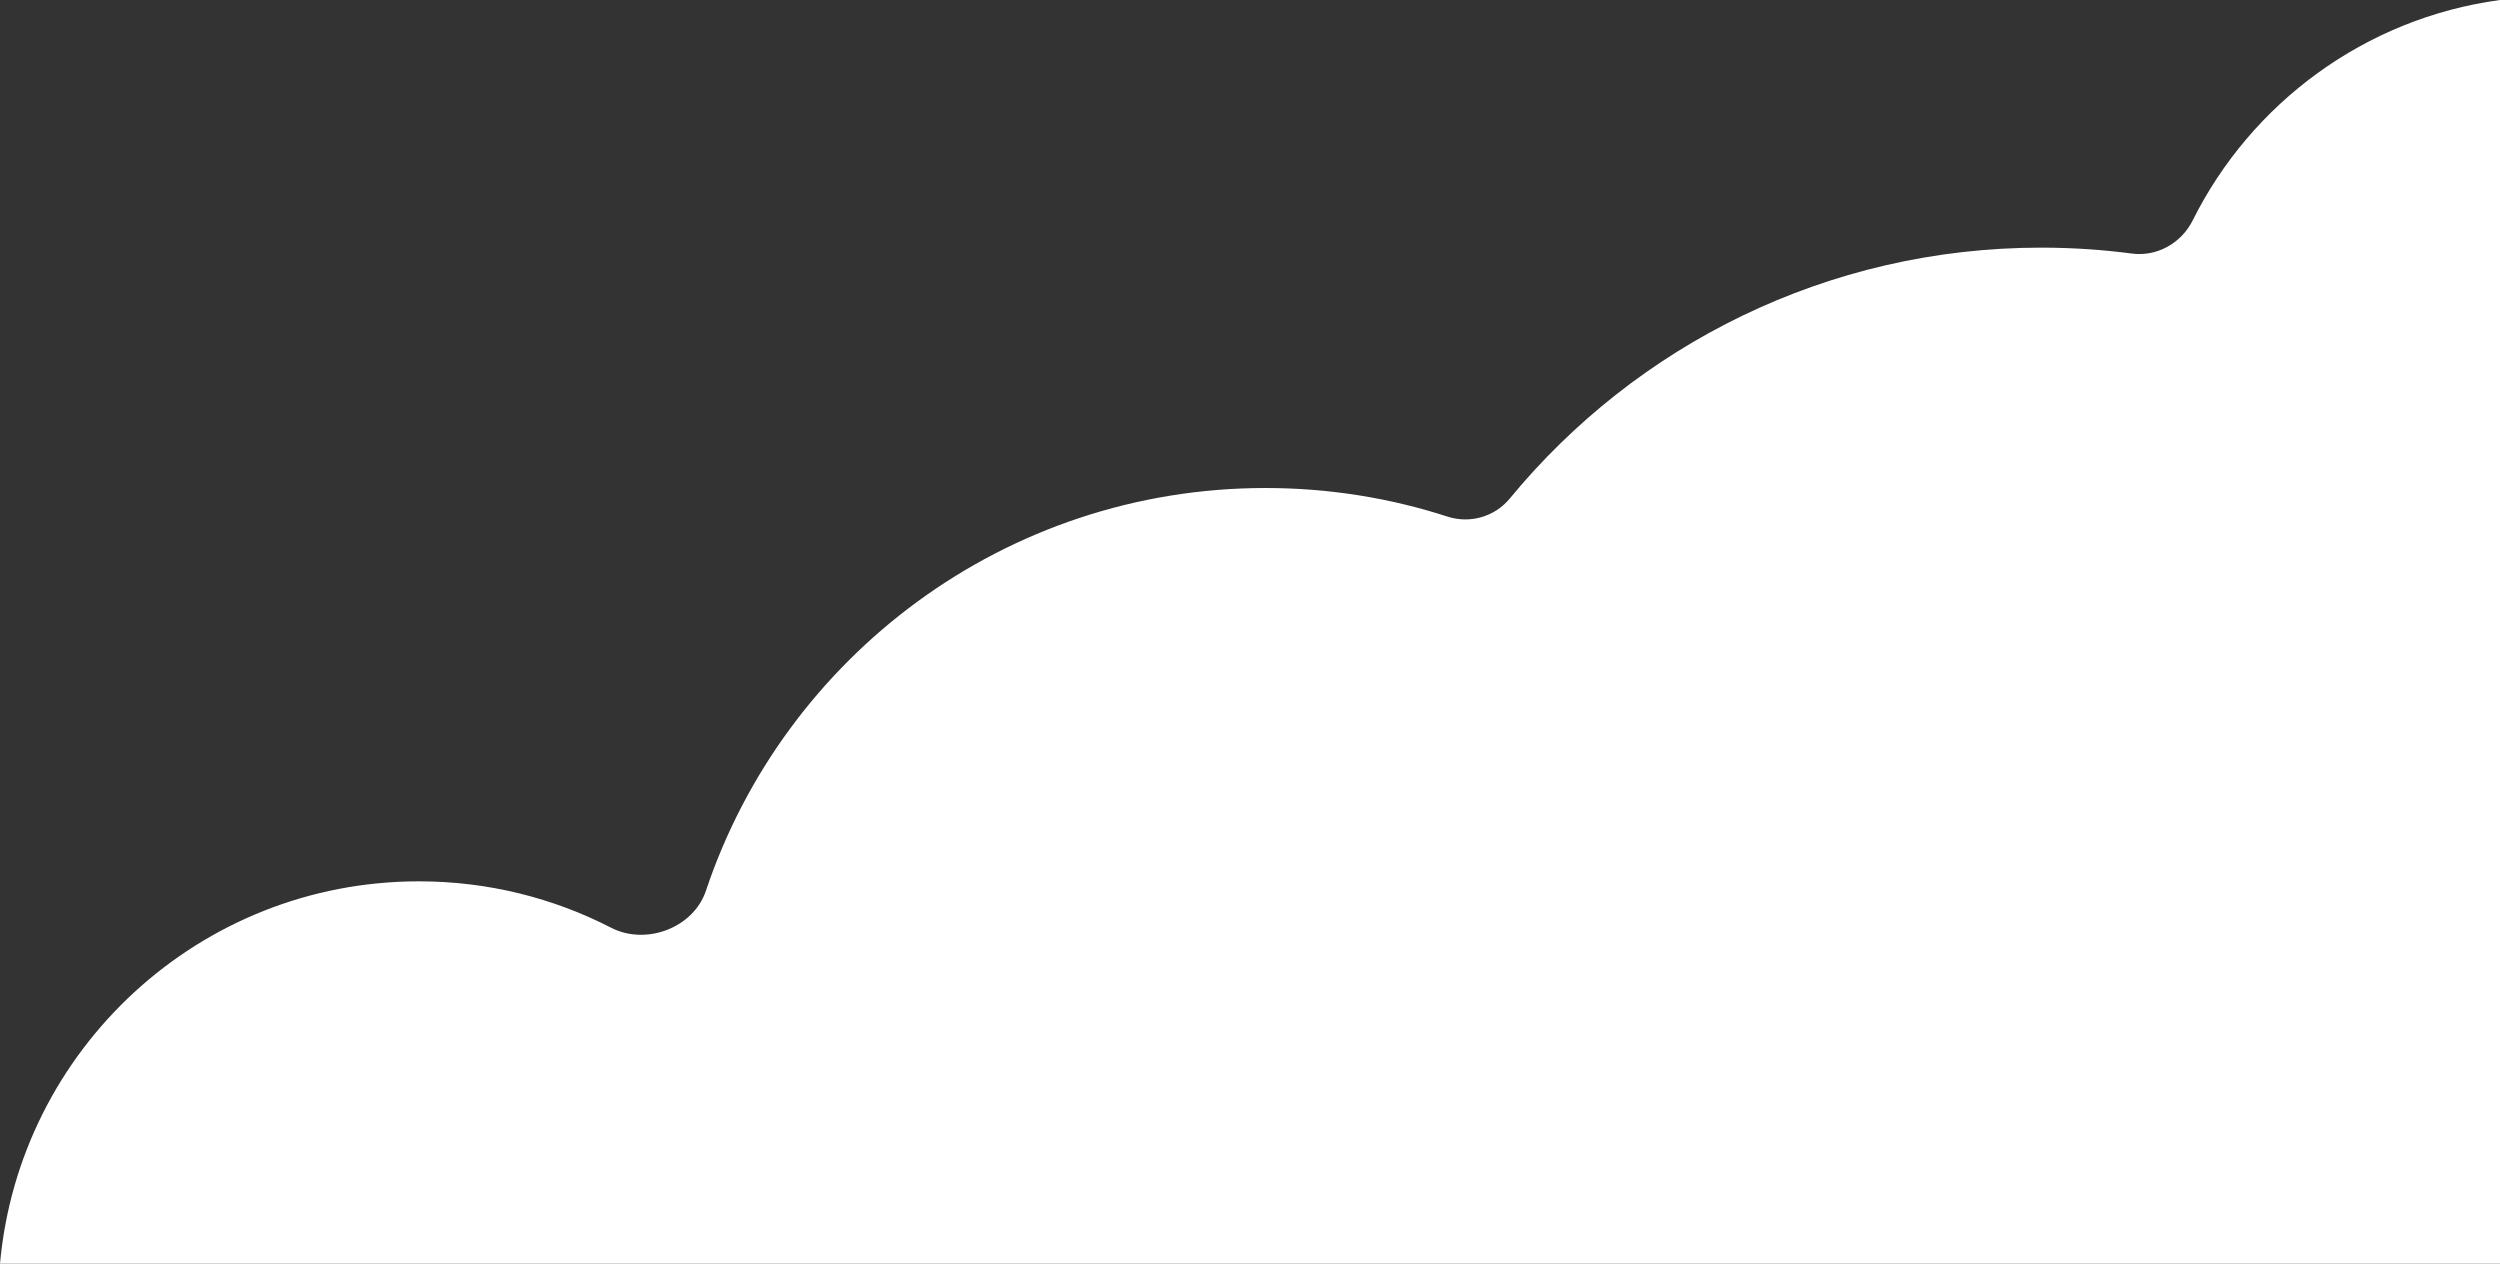
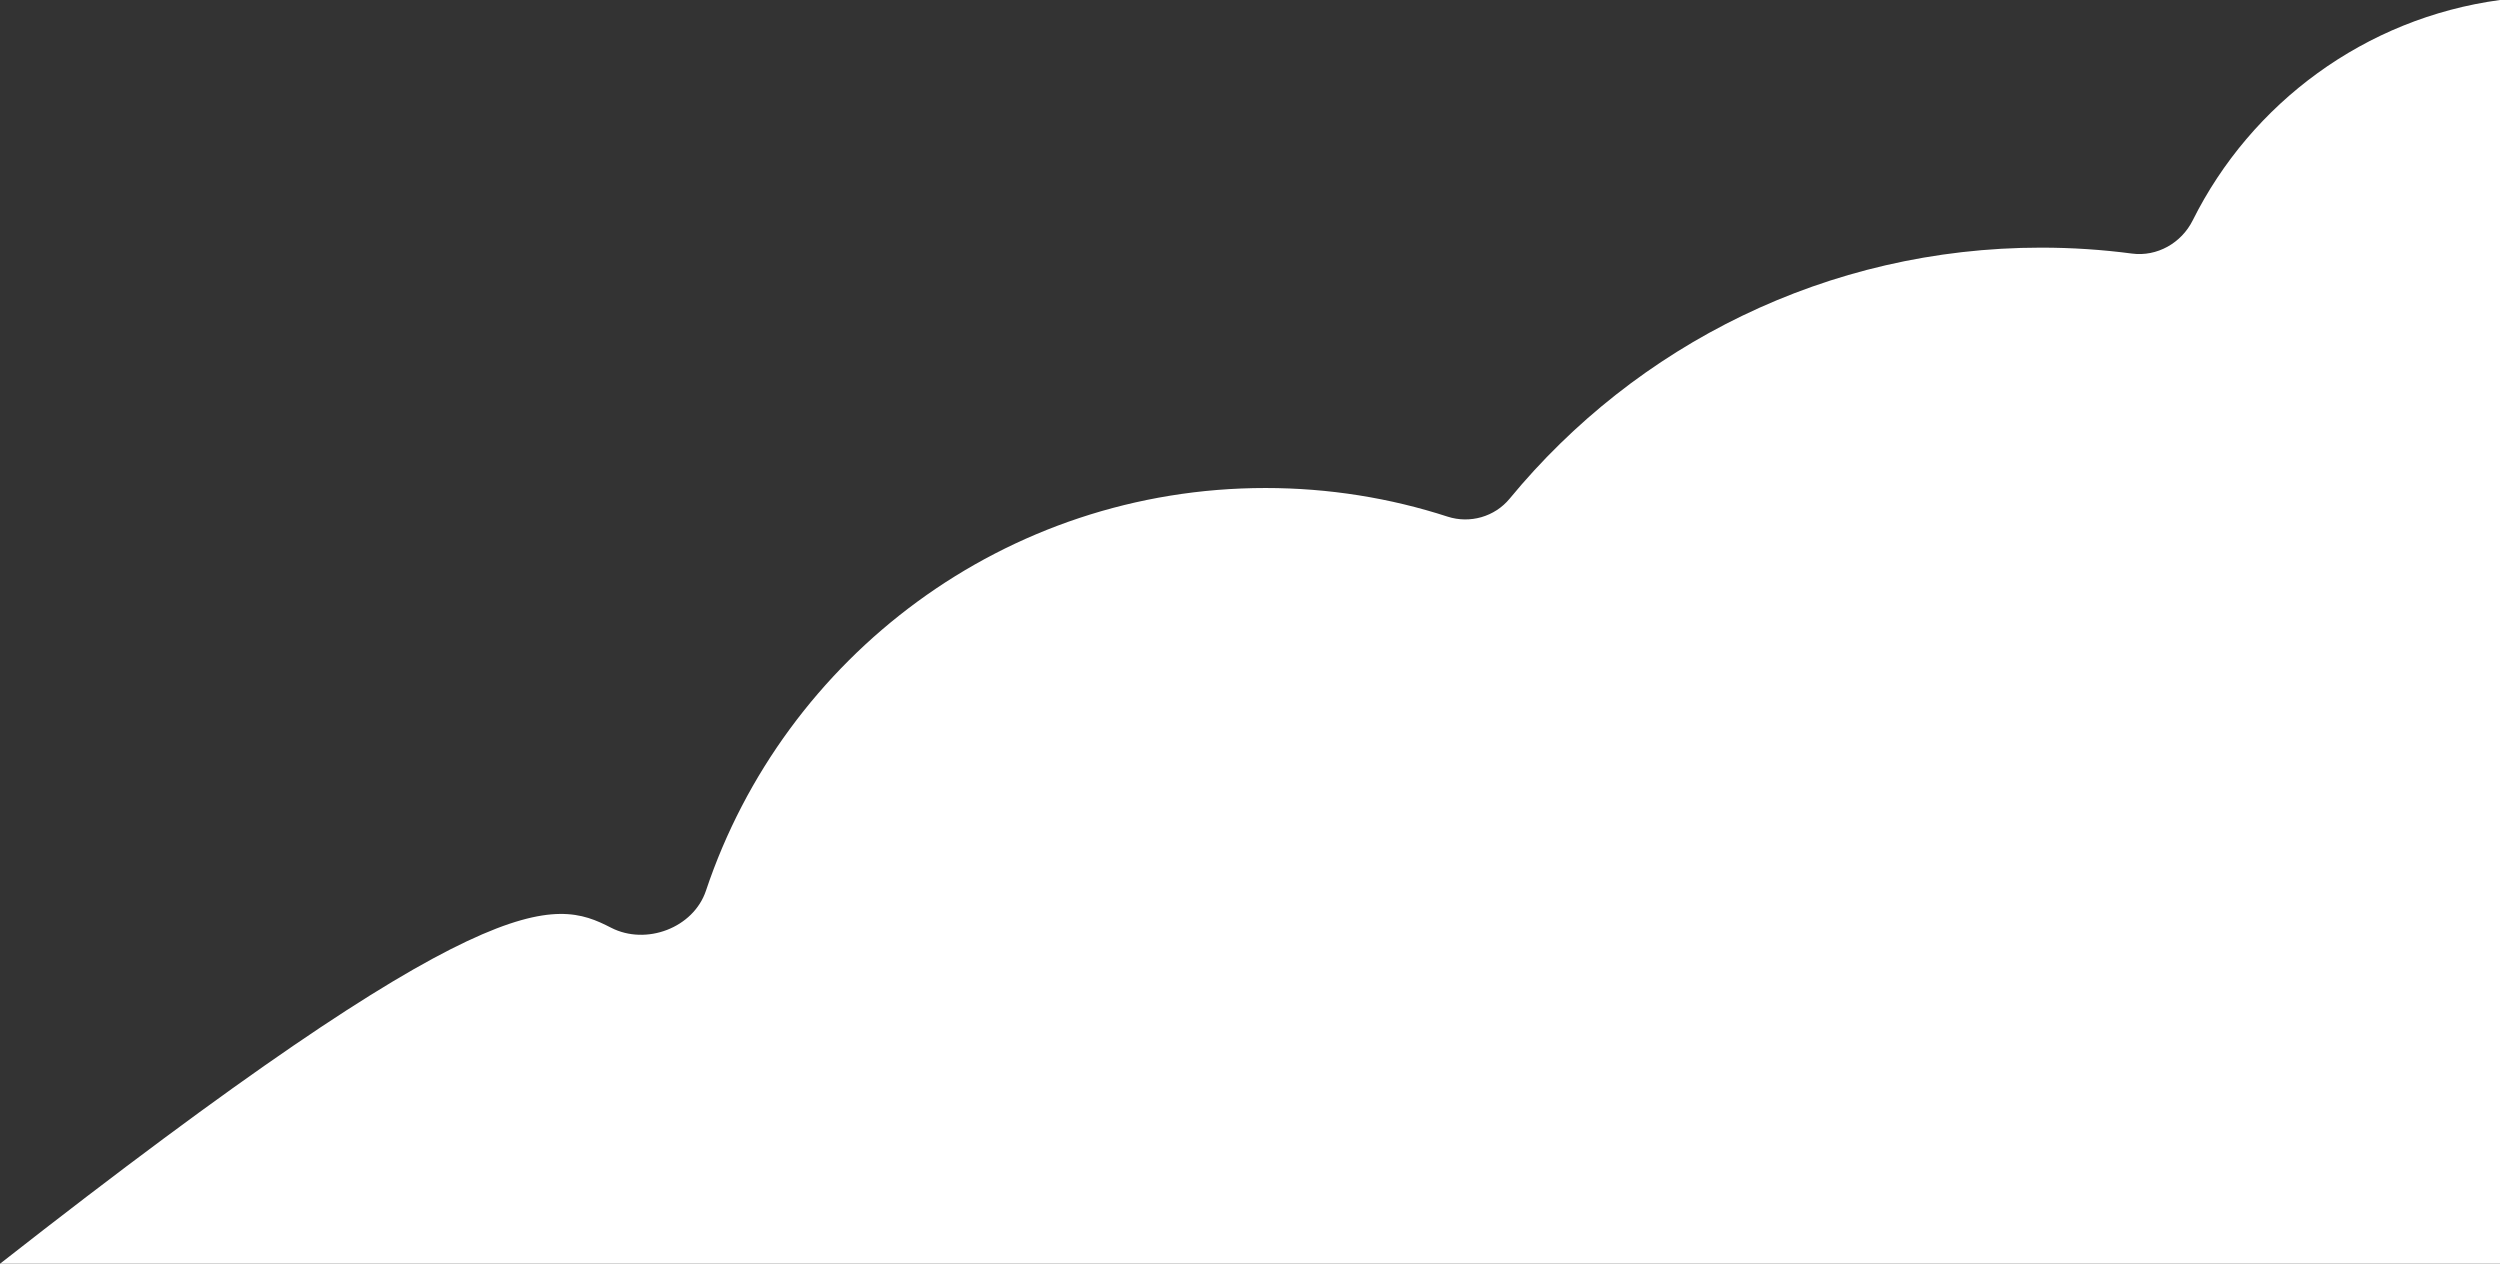
<svg xmlns="http://www.w3.org/2000/svg" width="182" height="92" viewBox="0 0 182 92" fill="none">
  <rect x="0" y="0" width="182" height="92" fill="#333333" stroke="none" />
-   <path d="M92.13 35.527C96.754 35.527 101.208 36.257 105.381 37.61C107.01 38.138 108.814 37.624 109.903 36.302C119.092 25.143 133.014 18.028 148.597 18.028C150.838 18.028 153.045 18.175 155.208 18.46C157.033 18.701 158.806 17.694 159.627 16.047C163.886 7.507 172.173 1.328 182 0V92H0C1.406 76.392 14.522 64.161 30.494 64.161C35.536 64.161 40.293 65.38 44.487 67.538C47.032 68.848 50.486 67.555 51.394 64.841C57.094 47.804 73.178 35.527 92.13 35.527Z" fill="white" />
+   <path d="M92.13 35.527C96.754 35.527 101.208 36.257 105.381 37.61C107.01 38.138 108.814 37.624 109.903 36.302C119.092 25.143 133.014 18.028 148.597 18.028C150.838 18.028 153.045 18.175 155.208 18.46C157.033 18.701 158.806 17.694 159.627 16.047C163.886 7.507 172.173 1.328 182 0V92H0C35.536 64.161 40.293 65.38 44.487 67.538C47.032 68.848 50.486 67.555 51.394 64.841C57.094 47.804 73.178 35.527 92.13 35.527Z" fill="white" />
</svg>